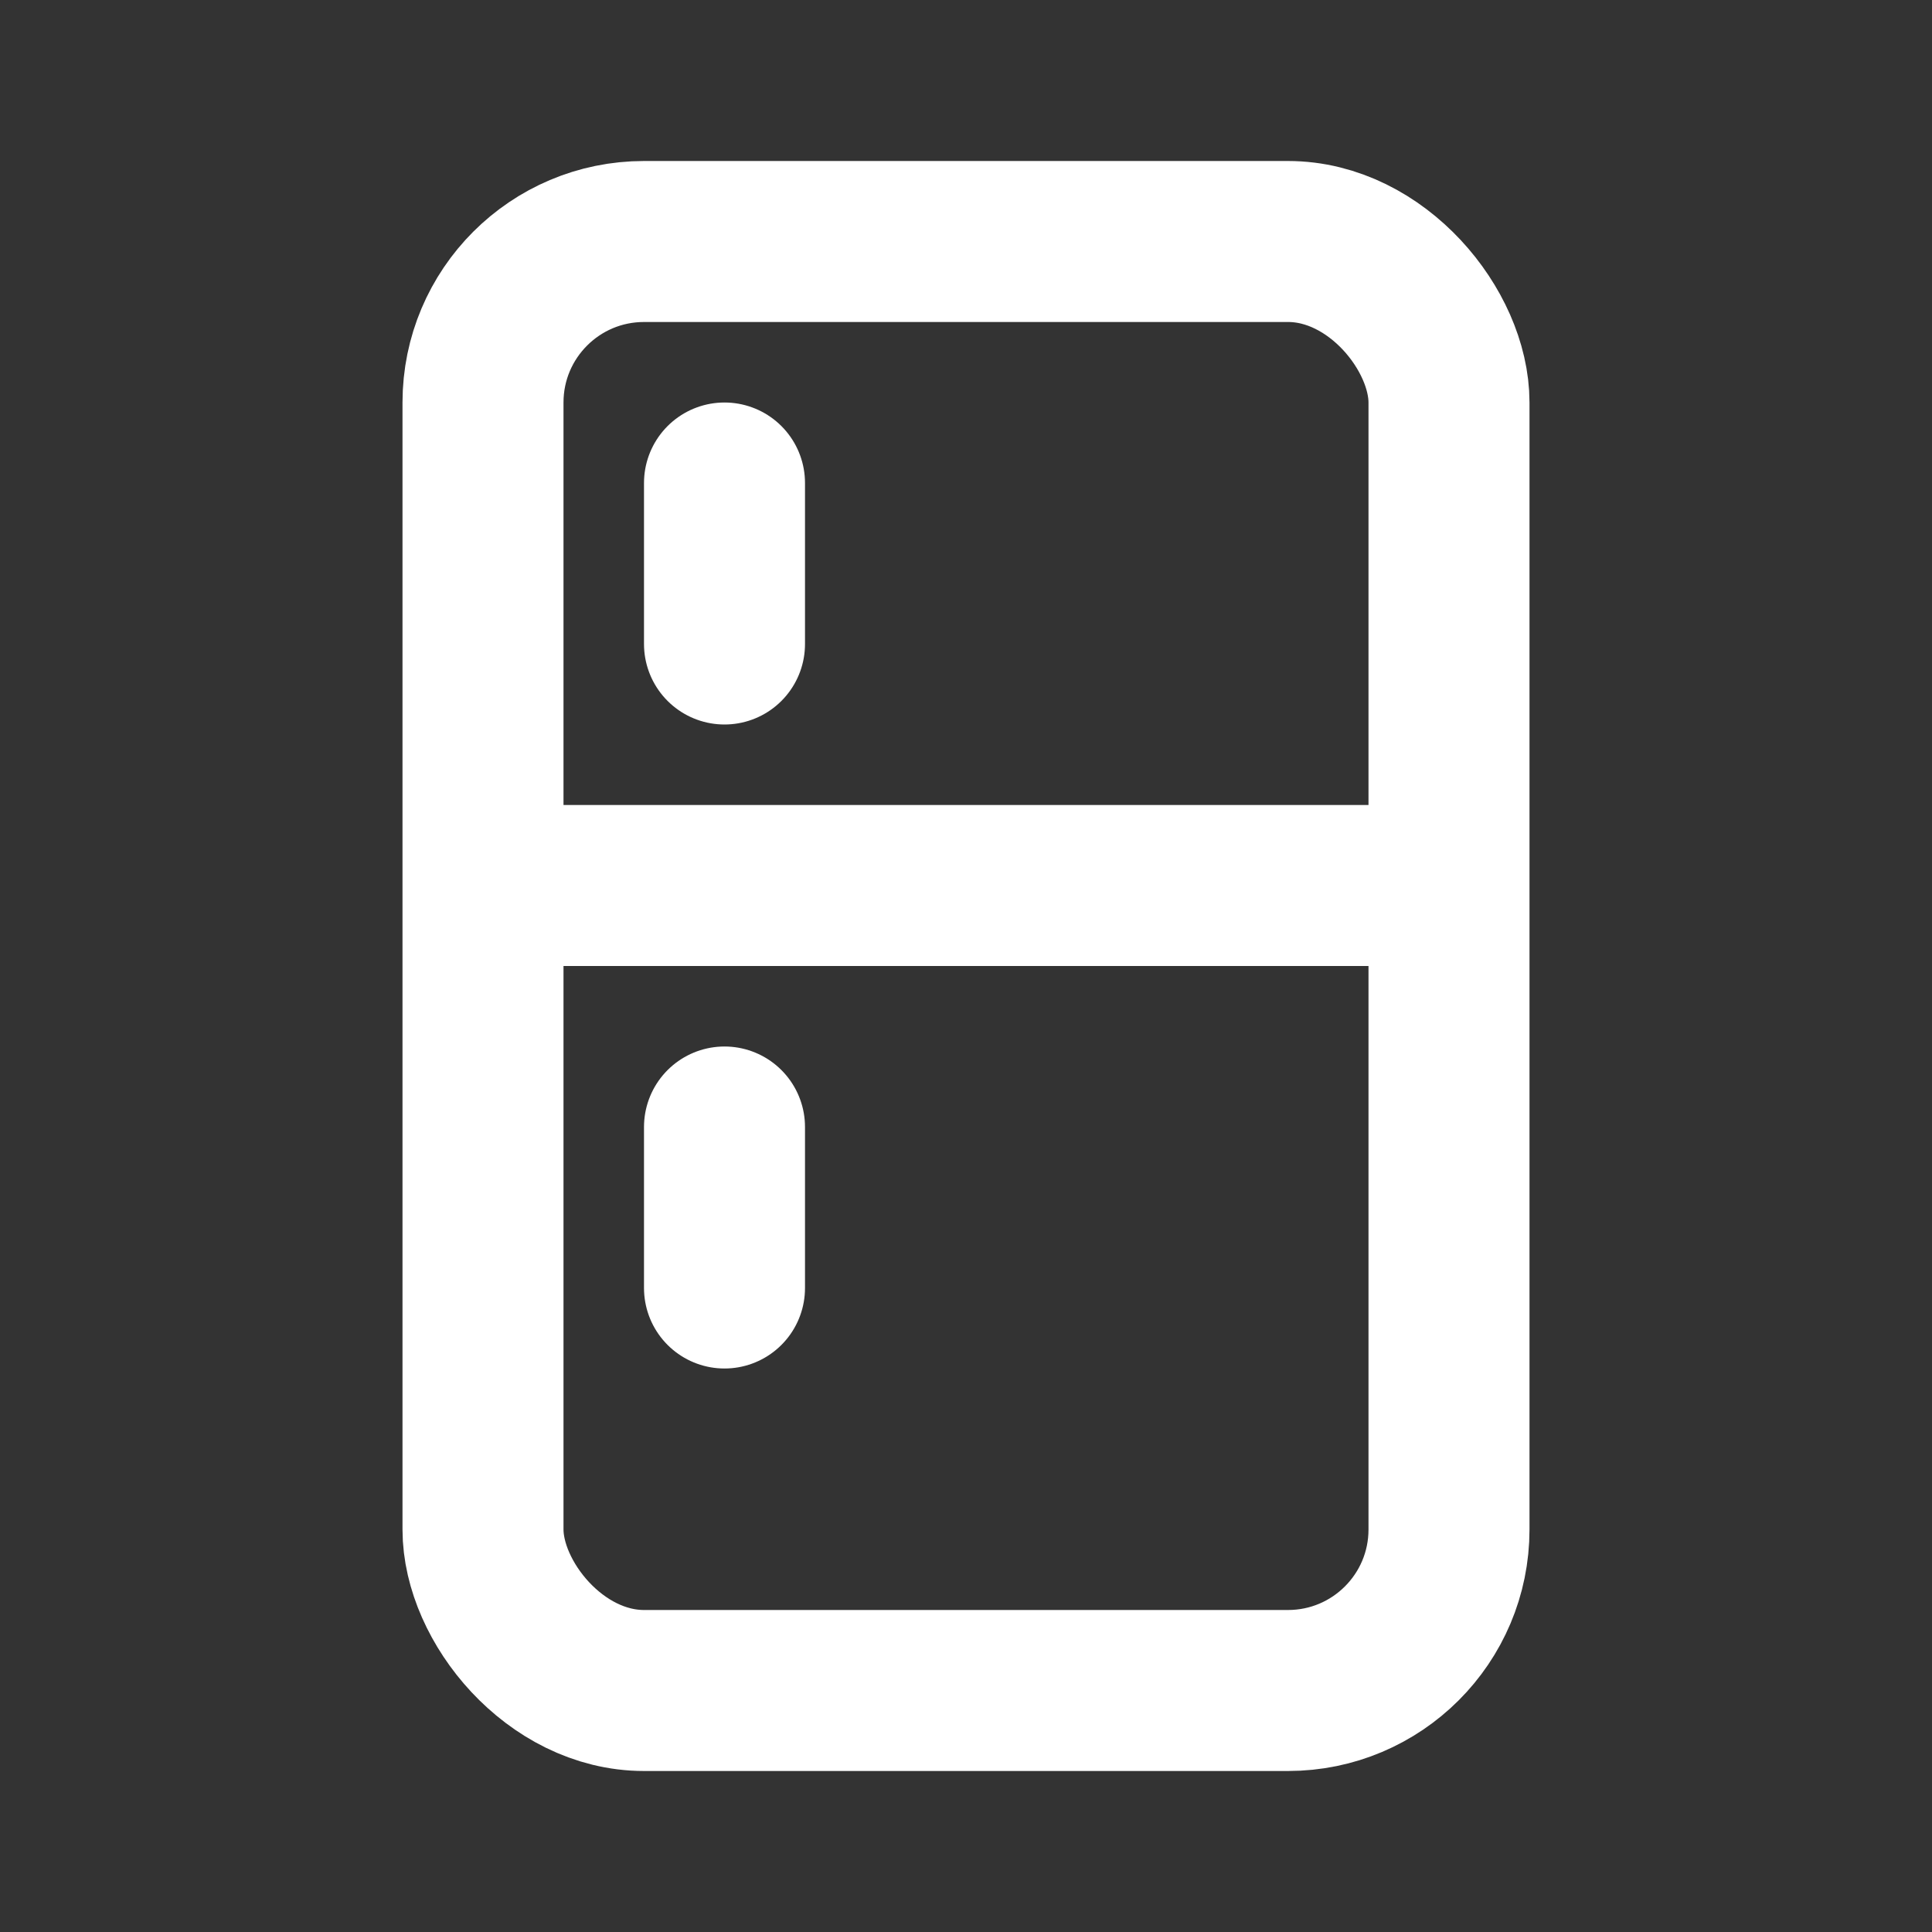
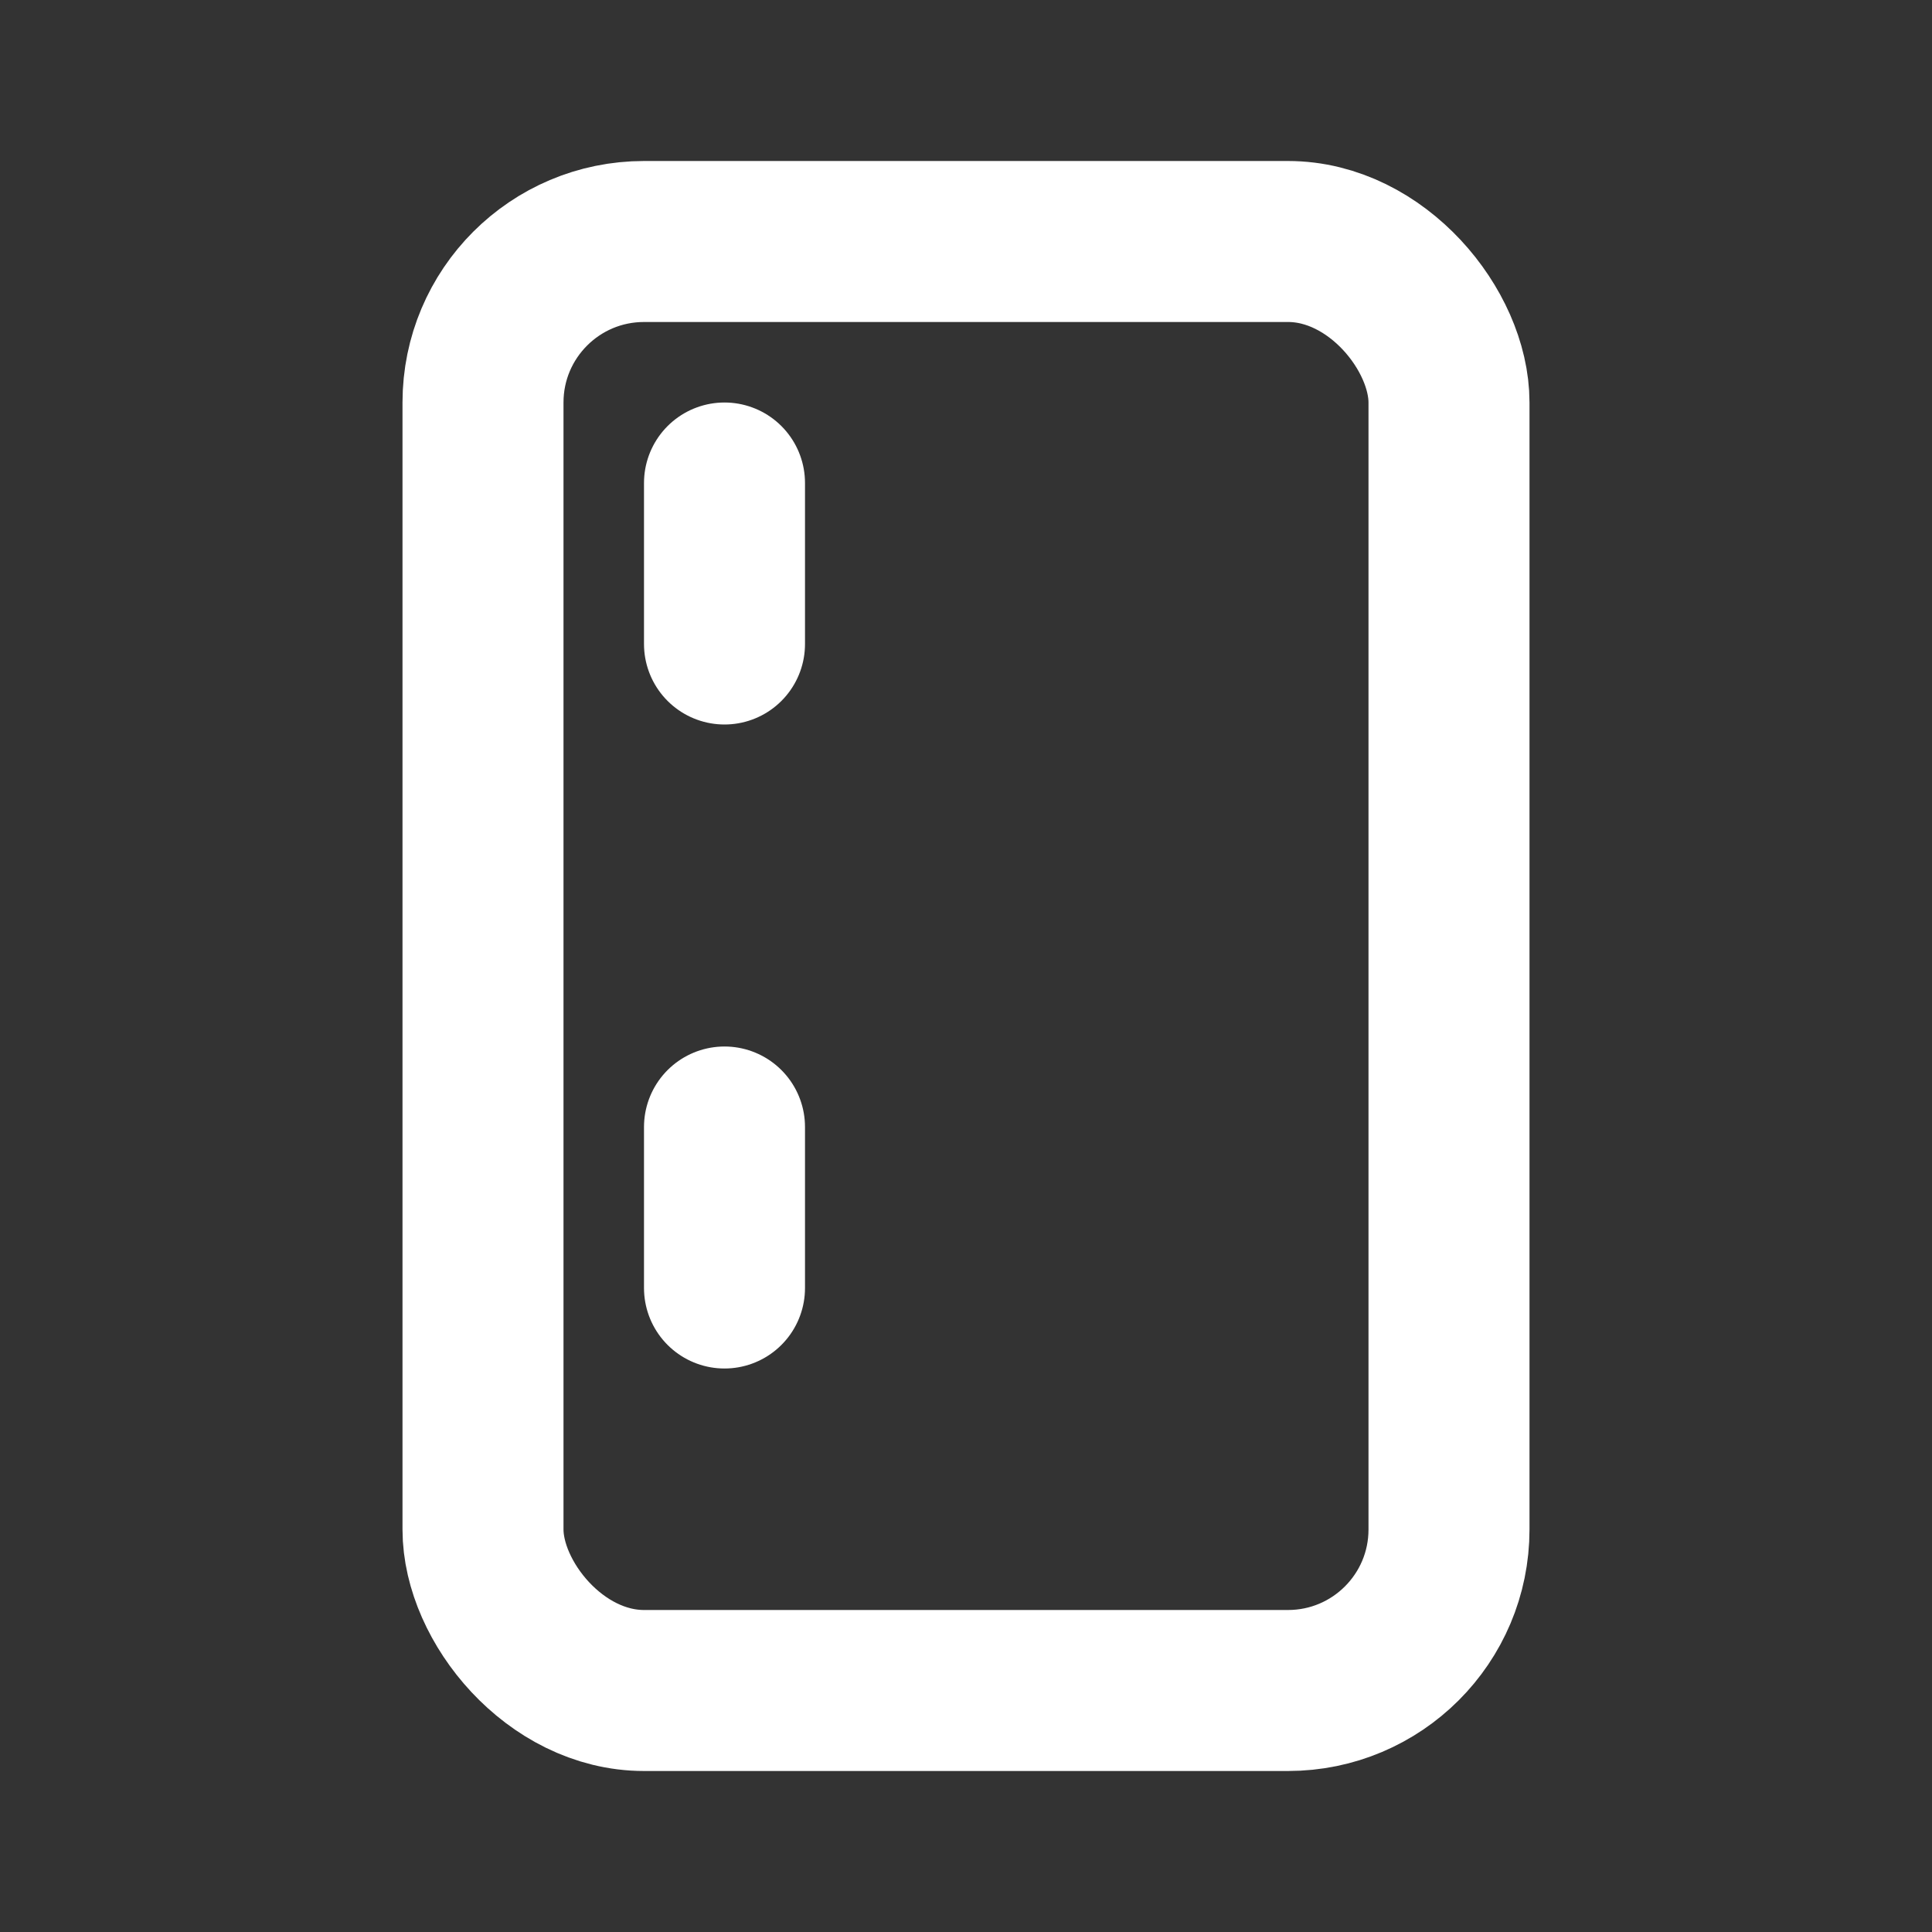
<svg xmlns="http://www.w3.org/2000/svg" width="24" height="24" viewBox="0 0 24 24" fill="none">
  <rect x="0" y="0" width="24" height="24" fill="#333333" stroke="none" />
  <rect x="6" y="3" width="12" height="18" rx="2" stroke="white" stroke-width="2" />
-   <path d="M6 11H18" stroke="white" stroke-width="2" />
  <path d="M9 6V8" stroke="white" stroke-width="2" stroke-linecap="round" />
  <path d="M9 14V16" stroke="white" stroke-width="2" stroke-linecap="round" />
</svg>